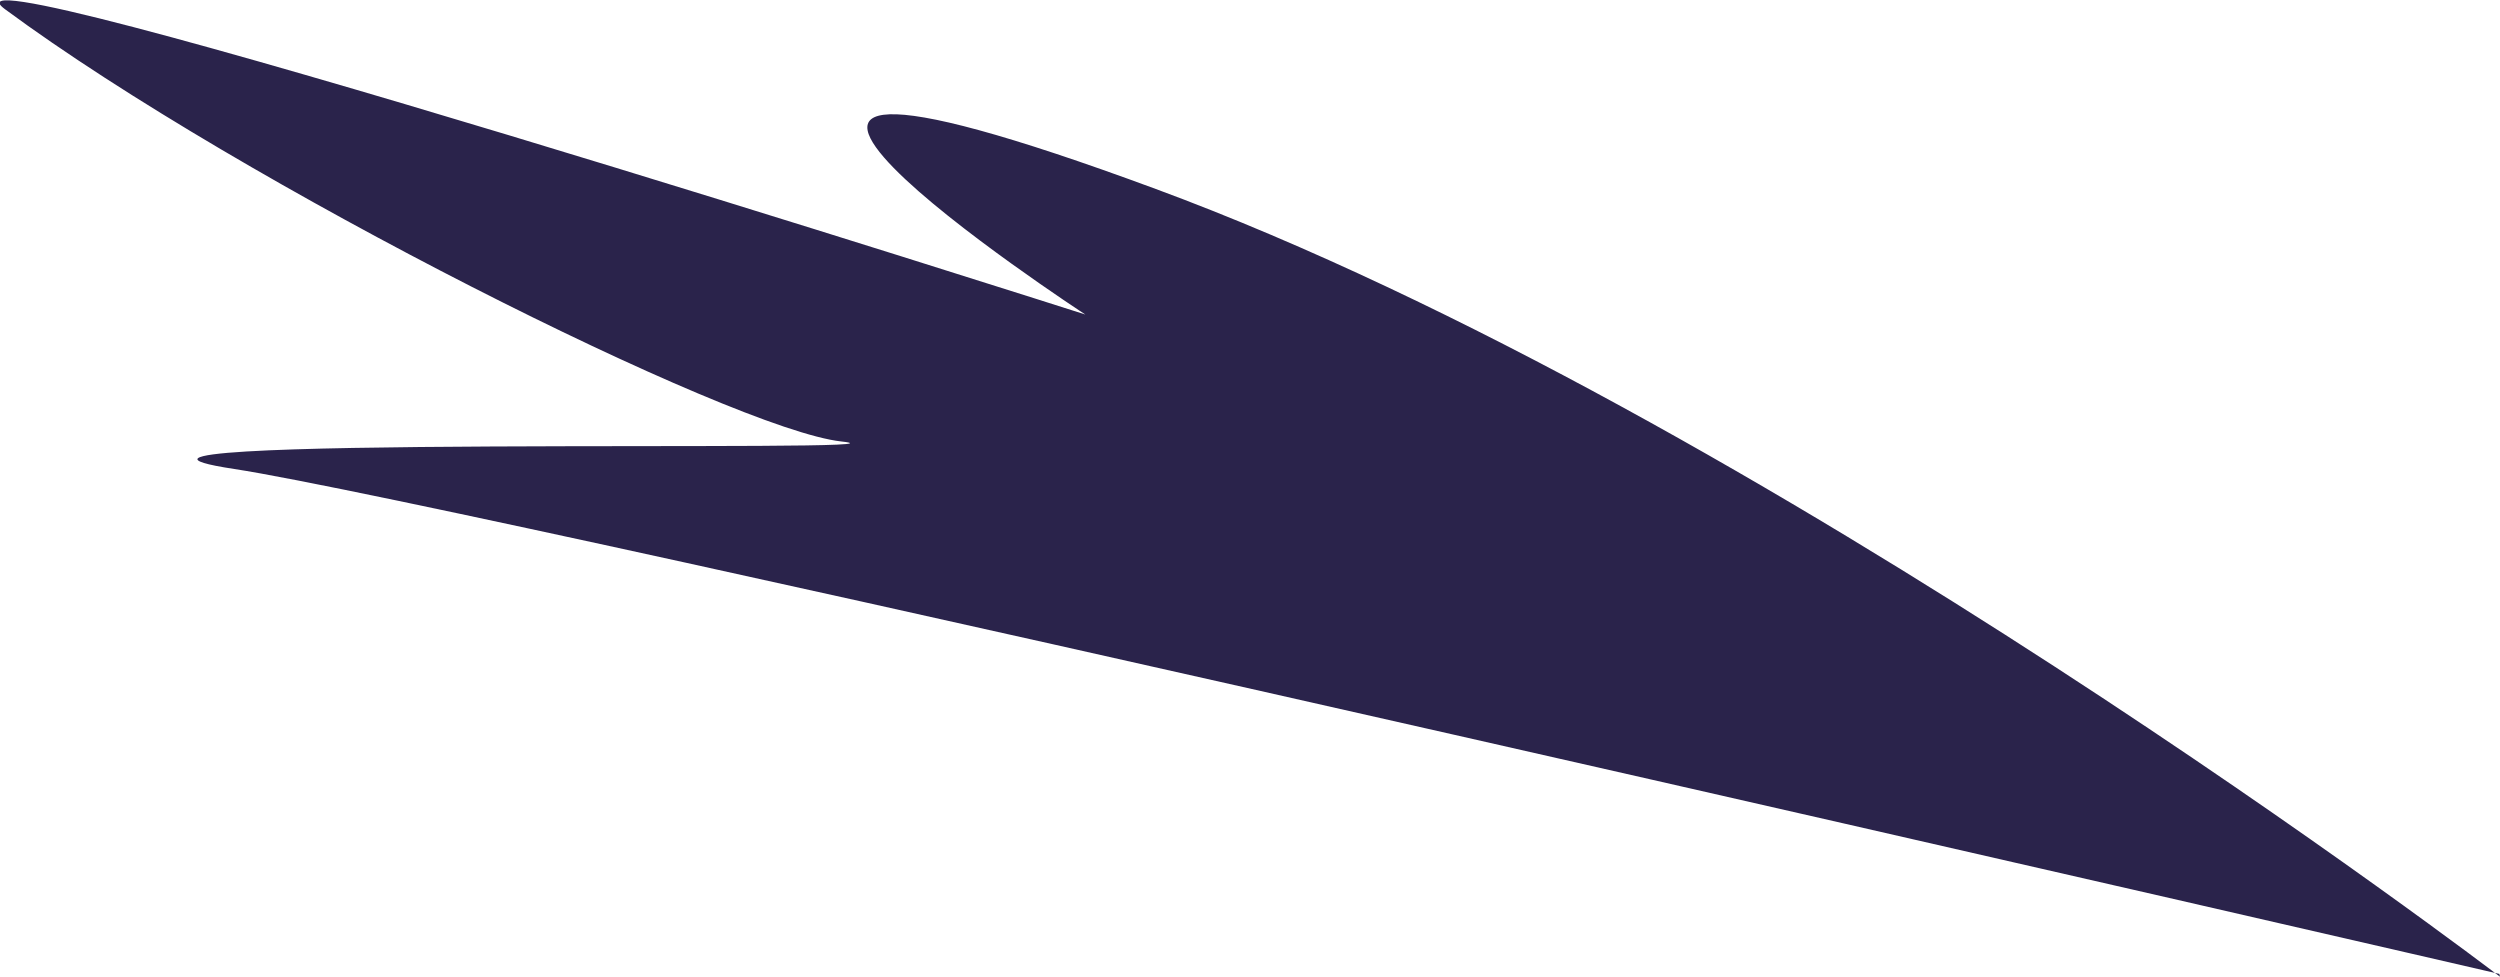
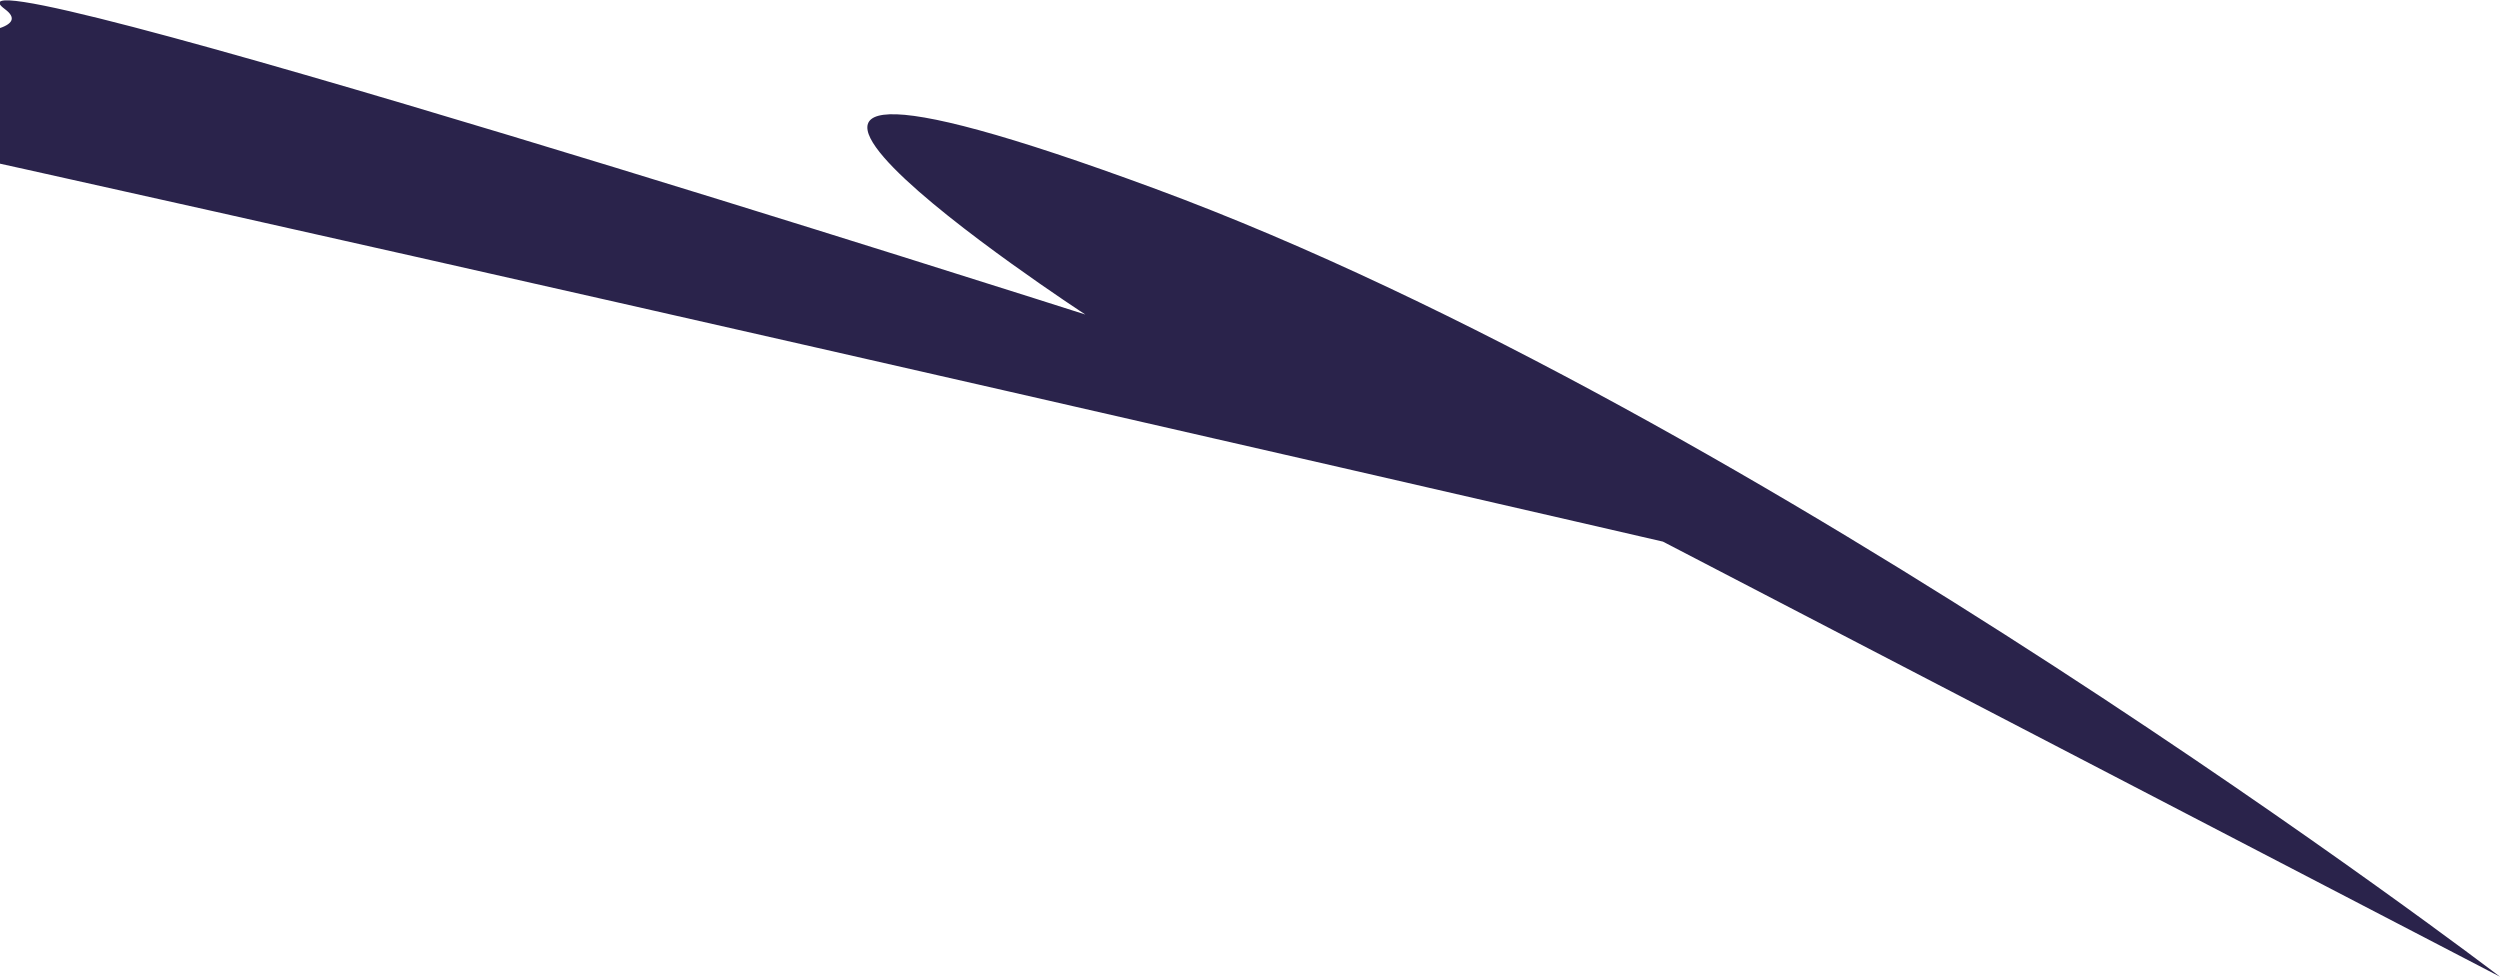
<svg xmlns="http://www.w3.org/2000/svg" id="loader_dirt" data-name="loader dirt" viewBox="0 0 35.45 13.85">
  <defs>
    <style>.cls-1{fill:#2a234b;}</style>
  </defs>
  <title>preloader_dirt</title>
-   <path class="cls-1" d="M38.06,15.59S27.58,7.59,19,4.42,18,6.2,18,6.2,1.33,0.87,2.68,1.87C6.05,4.36,13,7.83,14.54,8s-11.9-.11-8.61.39,32.12,7.16,32.12,7.16" transform="translate(-2.61 -1.74)" />
+   <path class="cls-1" d="M38.06,15.59S27.58,7.59,19,4.42,18,6.2,18,6.2,1.33,0.87,2.68,1.87s-11.9-.11-8.61.39,32.12,7.16,32.12,7.16" transform="translate(-2.61 -1.74)" />
</svg>